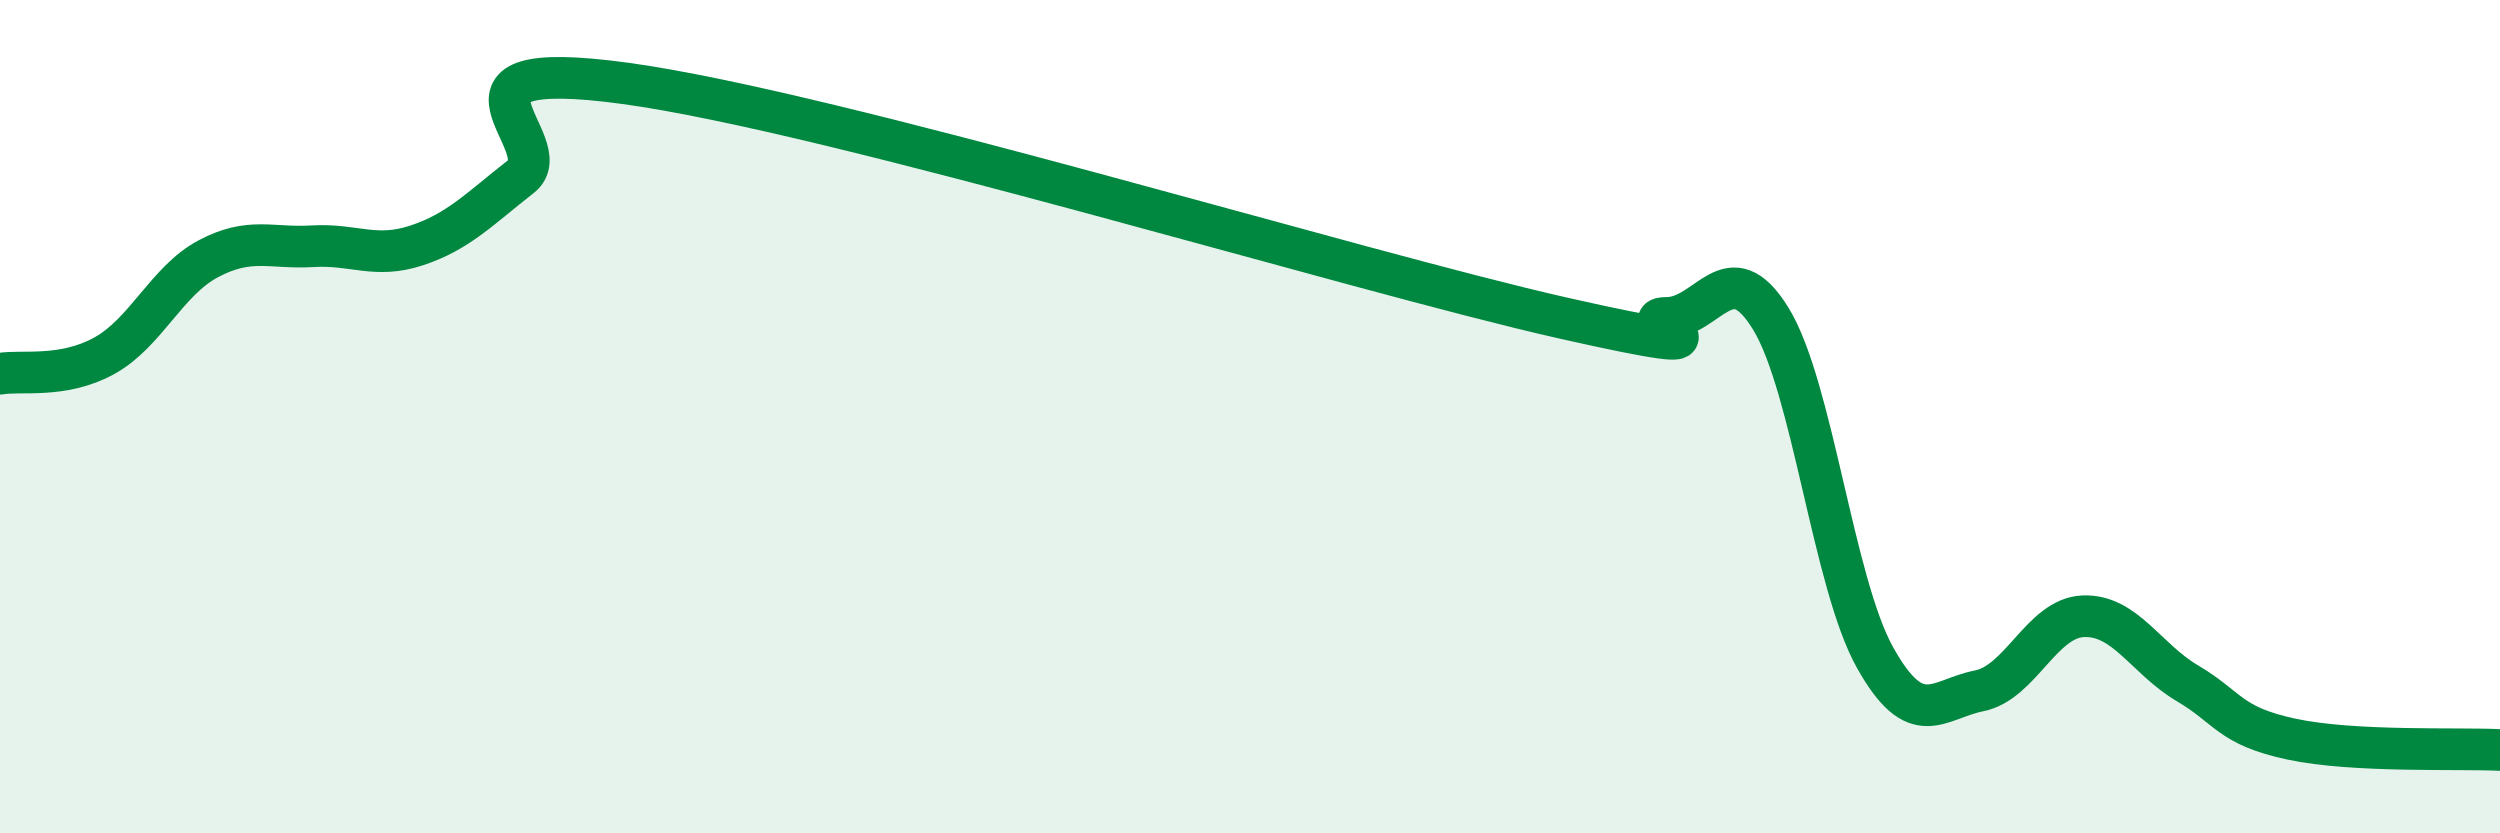
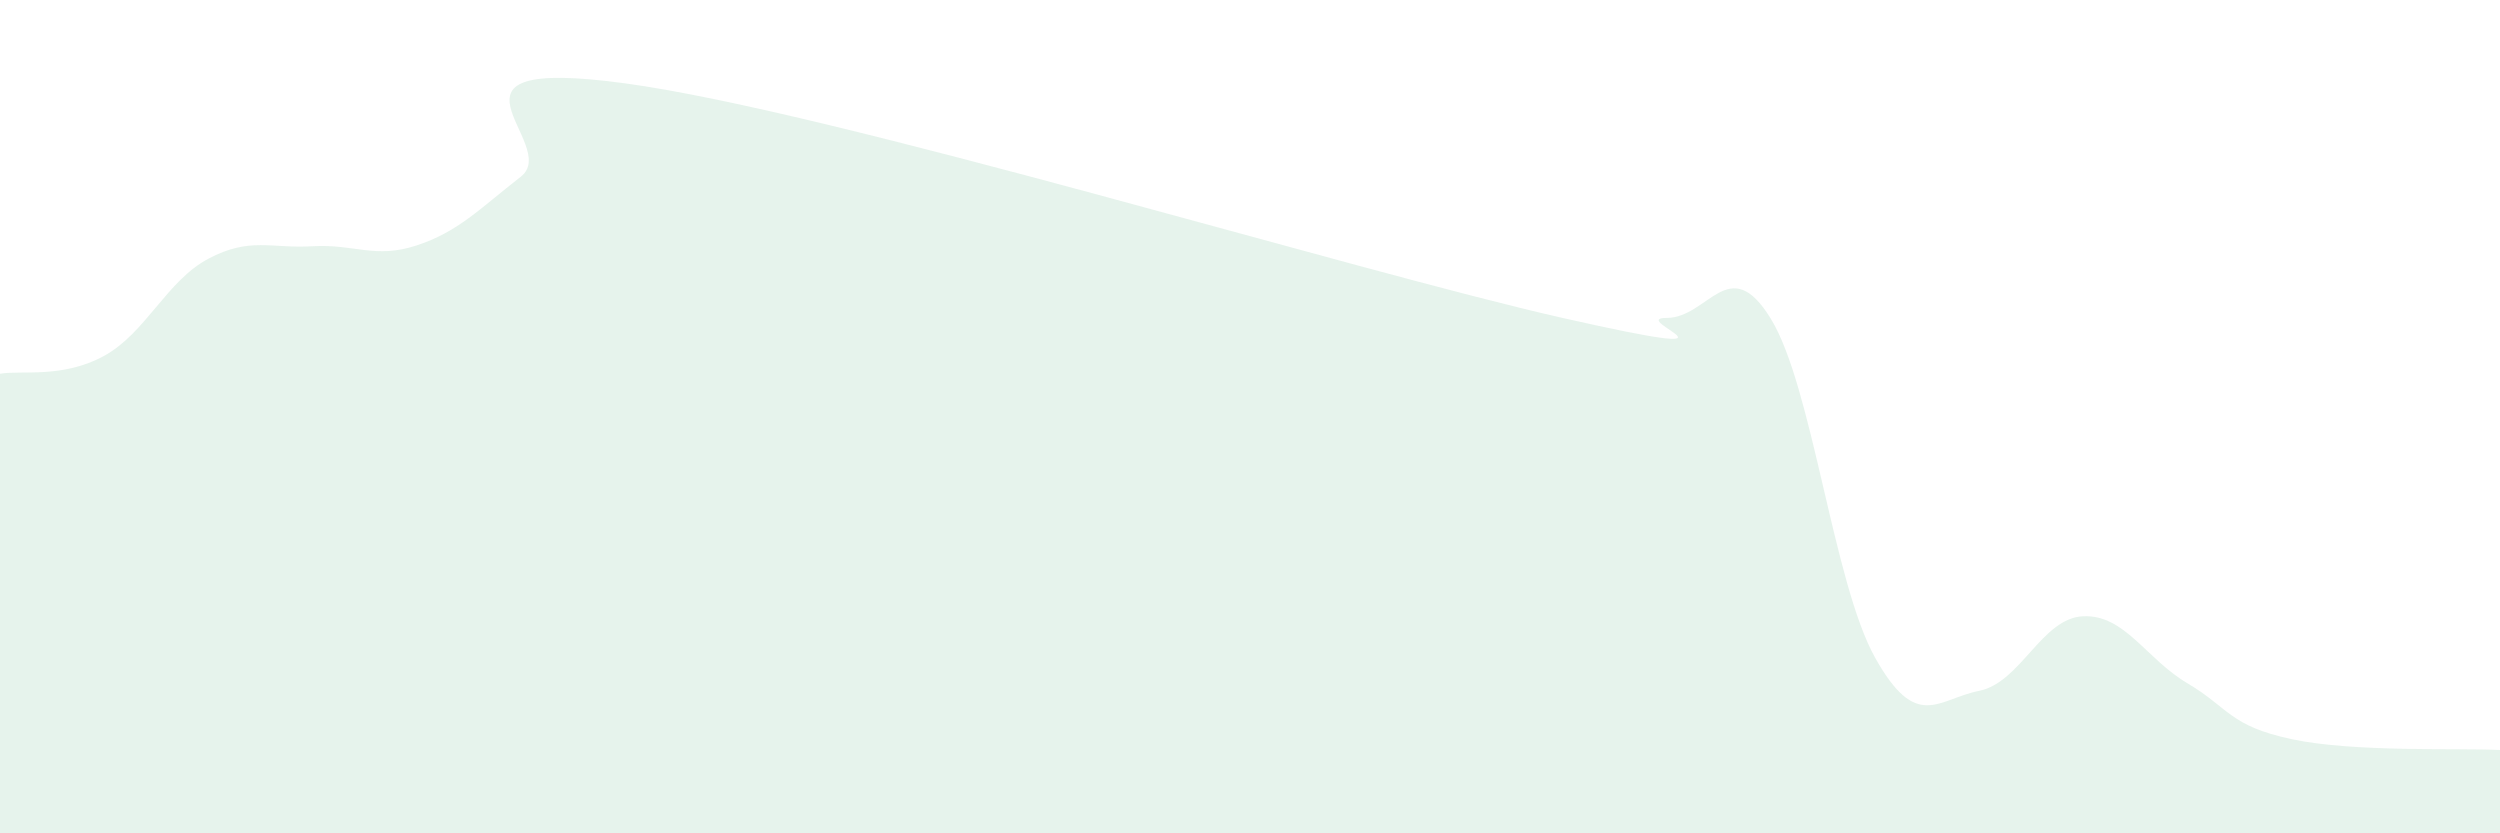
<svg xmlns="http://www.w3.org/2000/svg" width="60" height="20" viewBox="0 0 60 20">
  <path d="M 0,8.97 C 0.5,8.88 1.5,9.09 2.5,8.54 C 3.5,7.99 4,6.74 5,6.21 C 6,5.68 6.5,5.97 7.5,5.91 C 8.5,5.85 9,6.22 10,5.89 C 11,5.56 11.5,5.02 12.5,4.24 C 13.5,3.46 10,1.32 15,2 C 20,2.68 32.5,6.5 37.5,7.63 C 42.5,8.76 39,7.63 40,7.63 C 41,7.63 41.5,6.02 42.5,7.65 C 43.5,9.28 44,13.99 45,15.78 C 46,17.57 46.5,16.78 47.5,16.58 C 48.5,16.38 49,14.83 50,14.79 C 51,14.75 51.5,15.81 52.5,16.4 C 53.5,16.99 53.5,17.42 55,17.74 C 56.5,18.06 59,17.95 60,18L60 20L0 20Z" fill="#008740" opacity="0.1" stroke-linecap="round" stroke-linejoin="round" />
-   <path d="M 0,8.97 C 0.5,8.88 1.5,9.09 2.5,8.54 C 3.5,7.99 4,6.74 5,6.21 C 6,5.68 6.5,5.97 7.5,5.91 C 8.5,5.85 9,6.22 10,5.89 C 11,5.56 11.5,5.02 12.5,4.24 C 13.5,3.46 10,1.32 15,2 C 20,2.68 32.5,6.5 37.5,7.63 C 42.5,8.76 39,7.63 40,7.63 C 41,7.63 41.5,6.02 42.5,7.65 C 43.5,9.28 44,13.99 45,15.78 C 46,17.57 46.5,16.78 47.5,16.58 C 48.5,16.38 49,14.83 50,14.79 C 51,14.75 51.5,15.81 52.5,16.4 C 53.5,16.99 53.5,17.42 55,17.74 C 56.5,18.06 59,17.95 60,18" stroke="#008740" stroke-width="1" fill="none" stroke-linecap="round" stroke-linejoin="round" />
</svg>